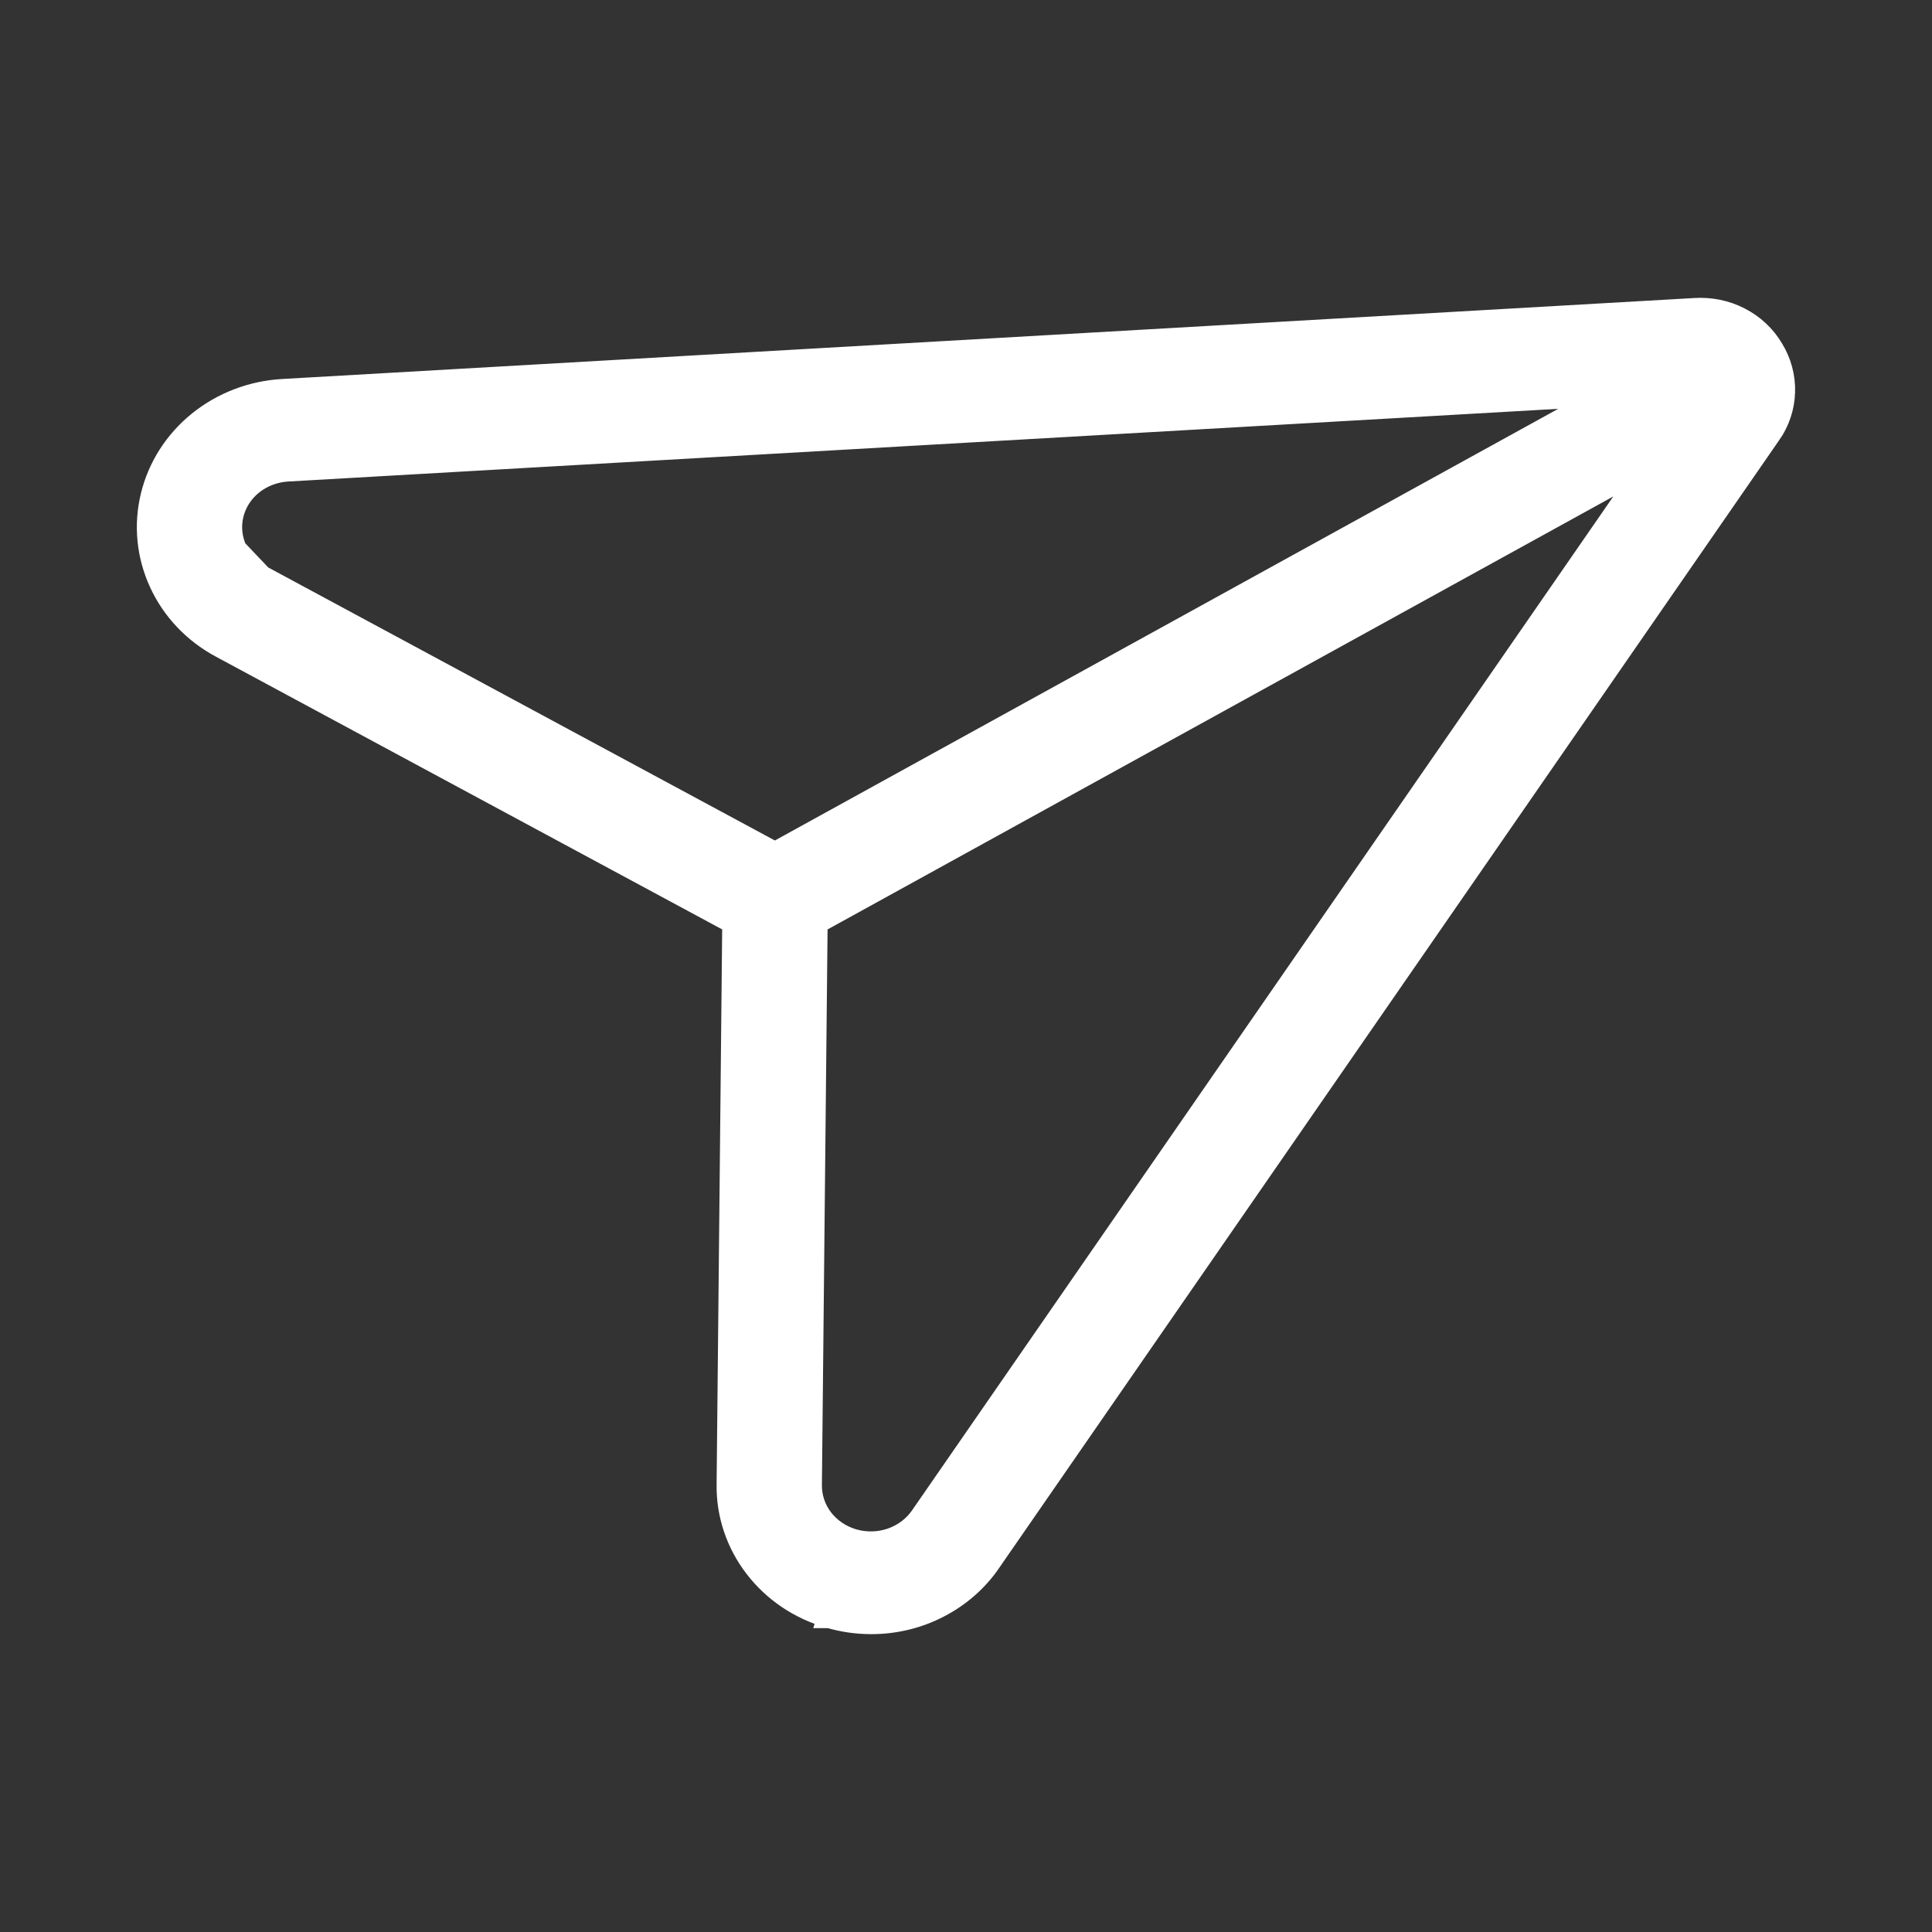
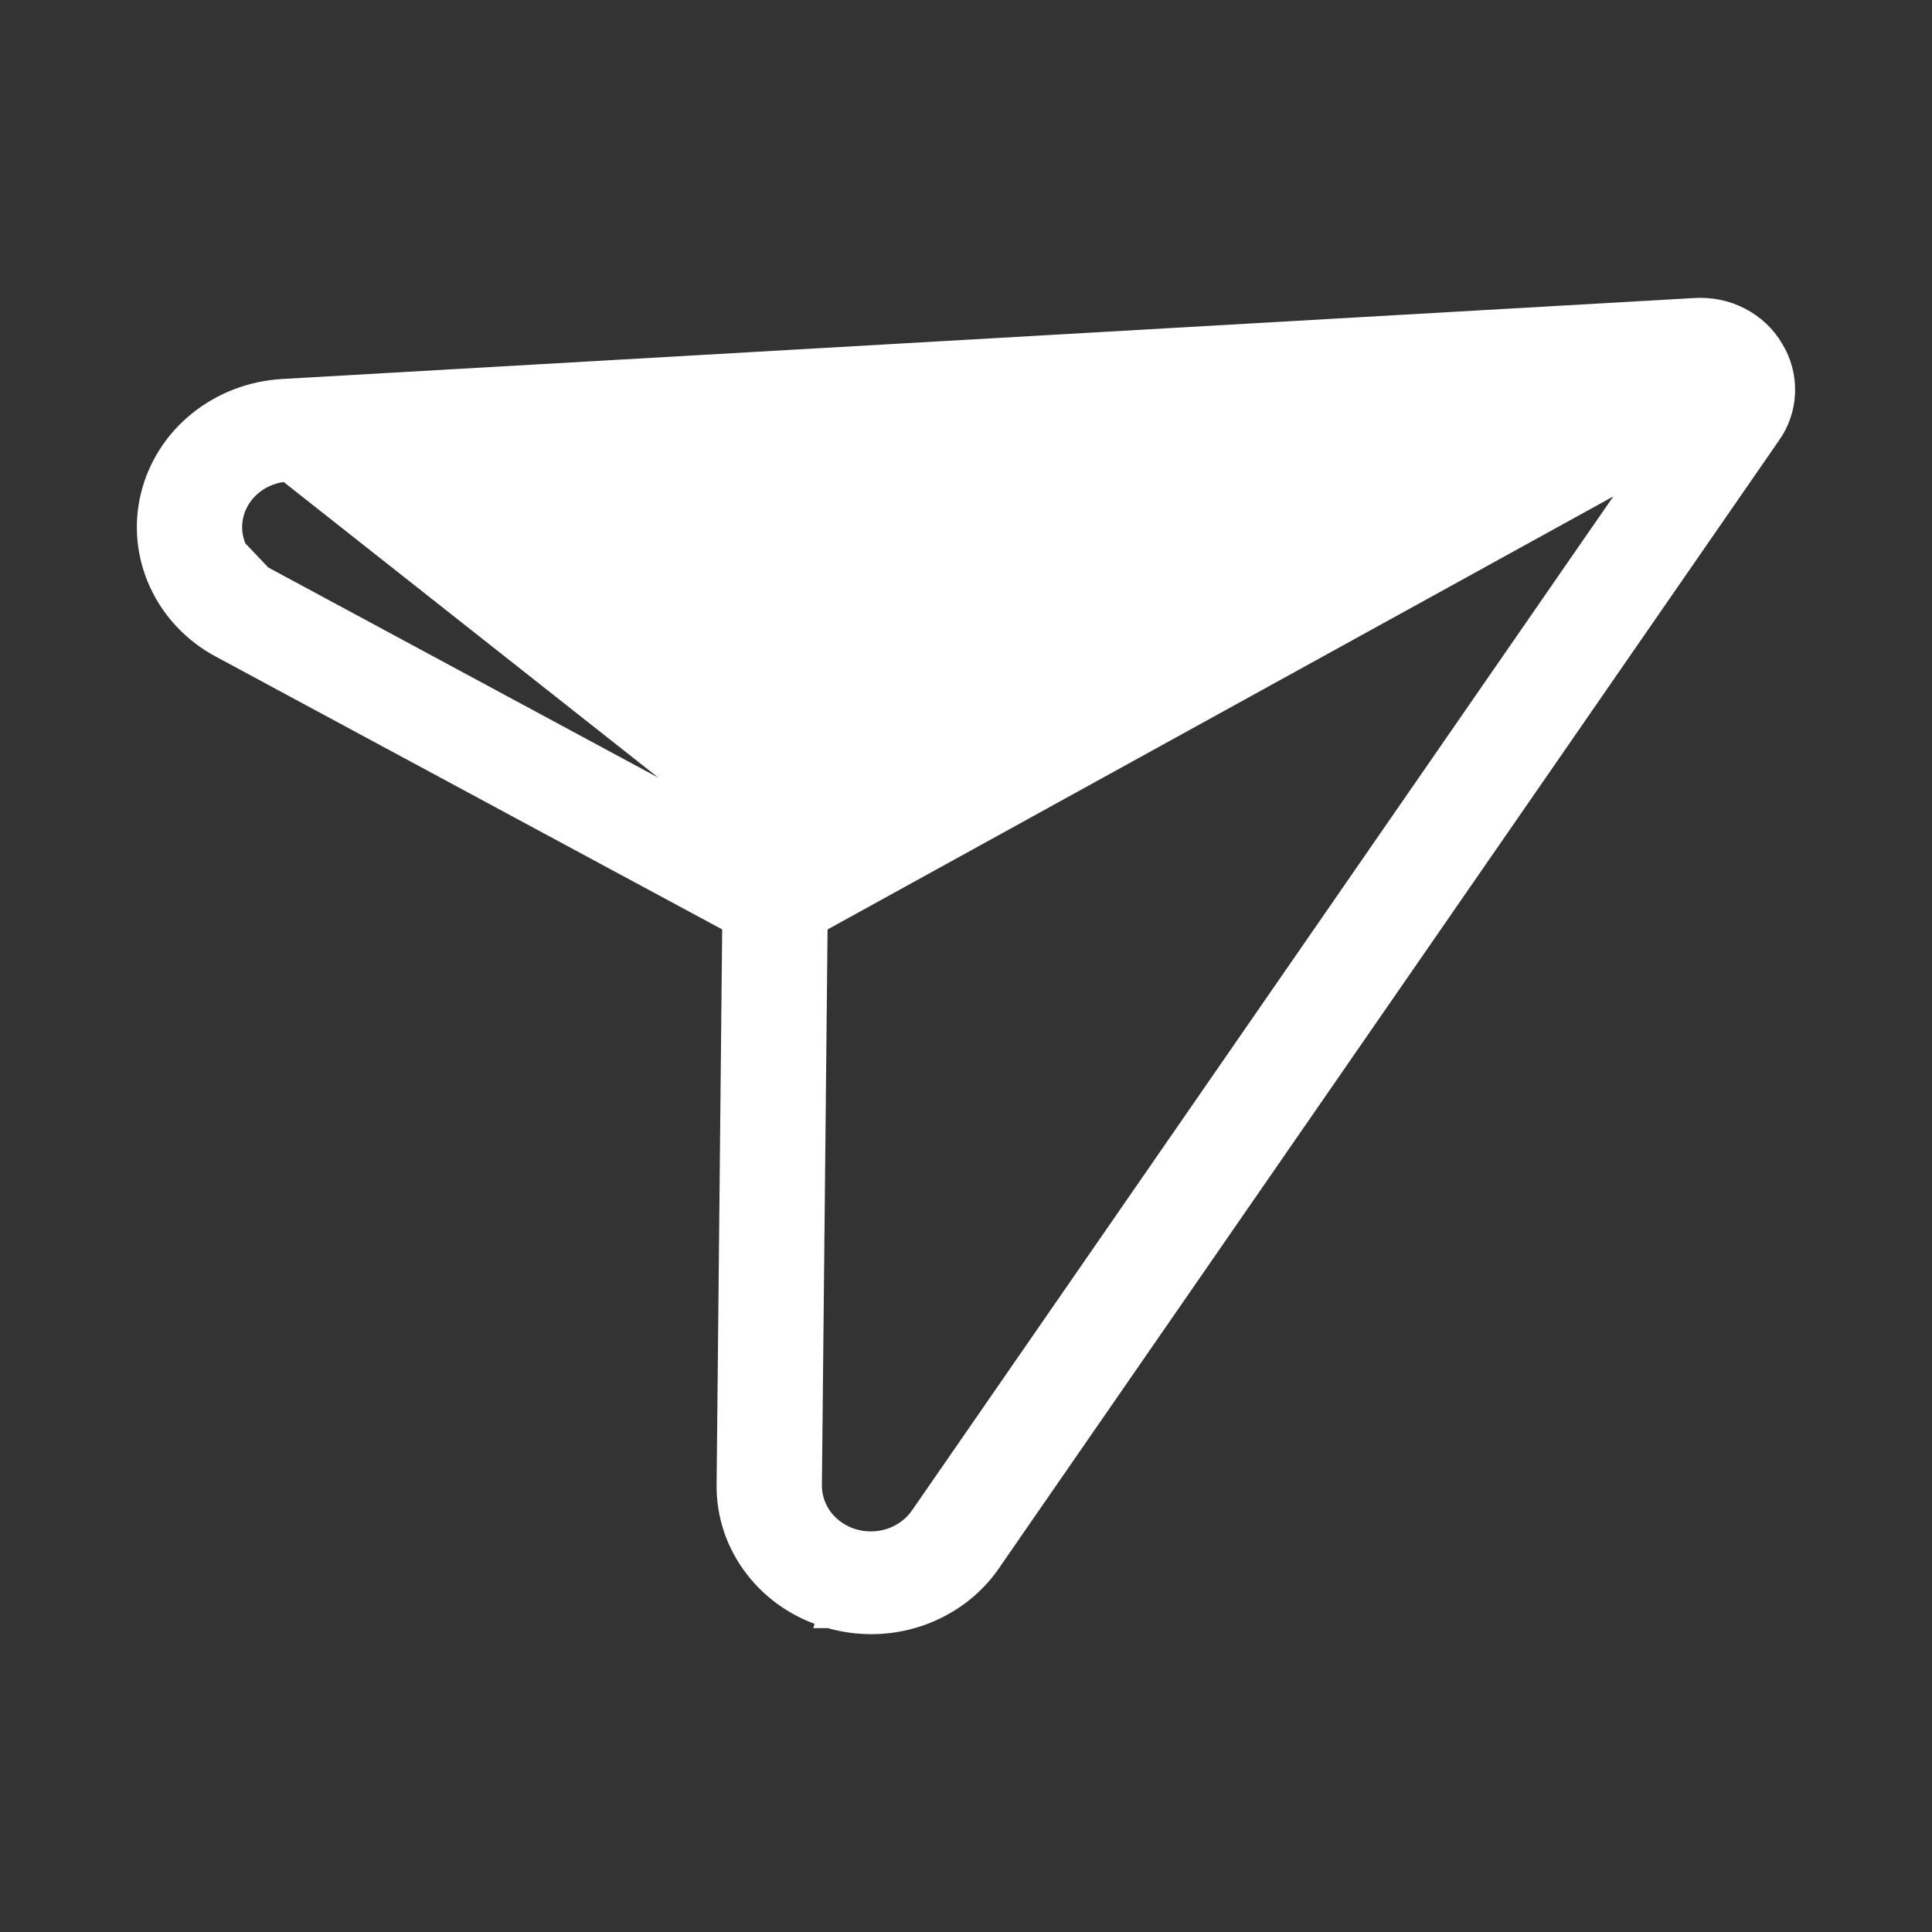
<svg xmlns="http://www.w3.org/2000/svg" width="24" height="24" viewBox="0 0 24 24" fill="none">
  <rect x="0" y="0" width="24" height="24" fill="#333333" stroke="none" />
-   <path d="M10.304 20.075C10.472 20.125 10.648 20.15 10.824 20.15H10.824C11.115 20.15 11.401 20.081 11.656 19.948C11.912 19.816 12.13 19.625 12.29 19.391C12.29 19.391 12.29 19.391 12.29 19.39L21.974 5.389C21.975 5.389 21.975 5.389 21.975 5.389C22.083 5.236 22.144 5.056 22.149 4.87C22.155 4.685 22.106 4.502 22.008 4.343C21.913 4.182 21.773 4.051 21.604 3.965C21.436 3.878 21.245 3.84 21.055 3.852C21.055 3.852 21.055 3.852 21.054 3.852L3.51 4.858L3.51 4.858C3.131 4.88 2.769 5.019 2.478 5.254C2.187 5.489 1.982 5.809 1.896 6.166C1.809 6.523 1.846 6.897 2.001 7.233C2.155 7.568 2.418 7.845 2.749 8.023L2.749 8.023L9.114 11.452L9.114 11.452L9.119 11.455C9.121 11.456 9.122 11.457 9.122 11.457L9.122 11.463L9.052 18.438C9.052 18.439 9.052 18.439 9.052 18.439C9.046 18.807 9.166 19.165 9.393 19.46C9.619 19.755 9.939 19.971 10.304 20.075ZM10.304 20.075C10.303 20.075 10.303 20.075 10.303 20.075L10.345 19.931L10.304 20.075C10.304 20.075 10.304 20.075 10.304 20.075ZM2.921 6.834C2.986 6.975 3.097 7.093 3.24 7.17L2.921 6.834ZM2.921 6.834C2.856 6.693 2.841 6.537 2.877 6.388C2.913 6.239 2.999 6.103 3.123 6.003C3.248 5.902 3.405 5.842 3.569 5.832L20.008 4.891L9.626 10.612C9.619 10.608 9.612 10.604 9.605 10.6C9.605 10.6 9.605 10.6 9.605 10.6L3.24 7.17L2.921 6.834ZM10.06 18.45L10.06 18.45L10.131 11.473L10.131 11.473C10.131 11.467 10.131 11.462 10.131 11.457L20.527 5.728L11.452 18.849C11.452 18.849 11.452 18.849 11.452 18.849C11.363 18.978 11.231 19.077 11.076 19.131C10.921 19.184 10.752 19.188 10.594 19.142C10.437 19.096 10.3 19.002 10.204 18.878C10.109 18.753 10.059 18.603 10.06 18.45Z" fill="white" stroke="white" stroke-width="0.3" />
+   <path d="M10.304 20.075C10.472 20.125 10.648 20.15 10.824 20.15H10.824C11.115 20.15 11.401 20.081 11.656 19.948C11.912 19.816 12.13 19.625 12.29 19.391C12.29 19.391 12.29 19.391 12.29 19.39L21.974 5.389C21.975 5.389 21.975 5.389 21.975 5.389C22.083 5.236 22.144 5.056 22.149 4.87C22.155 4.685 22.106 4.502 22.008 4.343C21.913 4.182 21.773 4.051 21.604 3.965C21.436 3.878 21.245 3.84 21.055 3.852C21.055 3.852 21.055 3.852 21.054 3.852L3.51 4.858L3.51 4.858C3.131 4.88 2.769 5.019 2.478 5.254C2.187 5.489 1.982 5.809 1.896 6.166C1.809 6.523 1.846 6.897 2.001 7.233C2.155 7.568 2.418 7.845 2.749 8.023L2.749 8.023L9.114 11.452L9.114 11.452L9.119 11.455C9.121 11.456 9.122 11.457 9.122 11.457L9.122 11.463L9.052 18.438C9.052 18.439 9.052 18.439 9.052 18.439C9.046 18.807 9.166 19.165 9.393 19.46C9.619 19.755 9.939 19.971 10.304 20.075ZM10.304 20.075C10.303 20.075 10.303 20.075 10.303 20.075L10.345 19.931L10.304 20.075C10.304 20.075 10.304 20.075 10.304 20.075ZM2.921 6.834C2.986 6.975 3.097 7.093 3.24 7.17L2.921 6.834ZM2.921 6.834C2.856 6.693 2.841 6.537 2.877 6.388C2.913 6.239 2.999 6.103 3.123 6.003C3.248 5.902 3.405 5.842 3.569 5.832L9.626 10.612C9.619 10.608 9.612 10.604 9.605 10.6C9.605 10.6 9.605 10.6 9.605 10.6L3.24 7.17L2.921 6.834ZM10.06 18.45L10.06 18.45L10.131 11.473L10.131 11.473C10.131 11.467 10.131 11.462 10.131 11.457L20.527 5.728L11.452 18.849C11.452 18.849 11.452 18.849 11.452 18.849C11.363 18.978 11.231 19.077 11.076 19.131C10.921 19.184 10.752 19.188 10.594 19.142C10.437 19.096 10.3 19.002 10.204 18.878C10.109 18.753 10.059 18.603 10.06 18.45Z" fill="white" stroke="white" stroke-width="0.3" />
</svg>